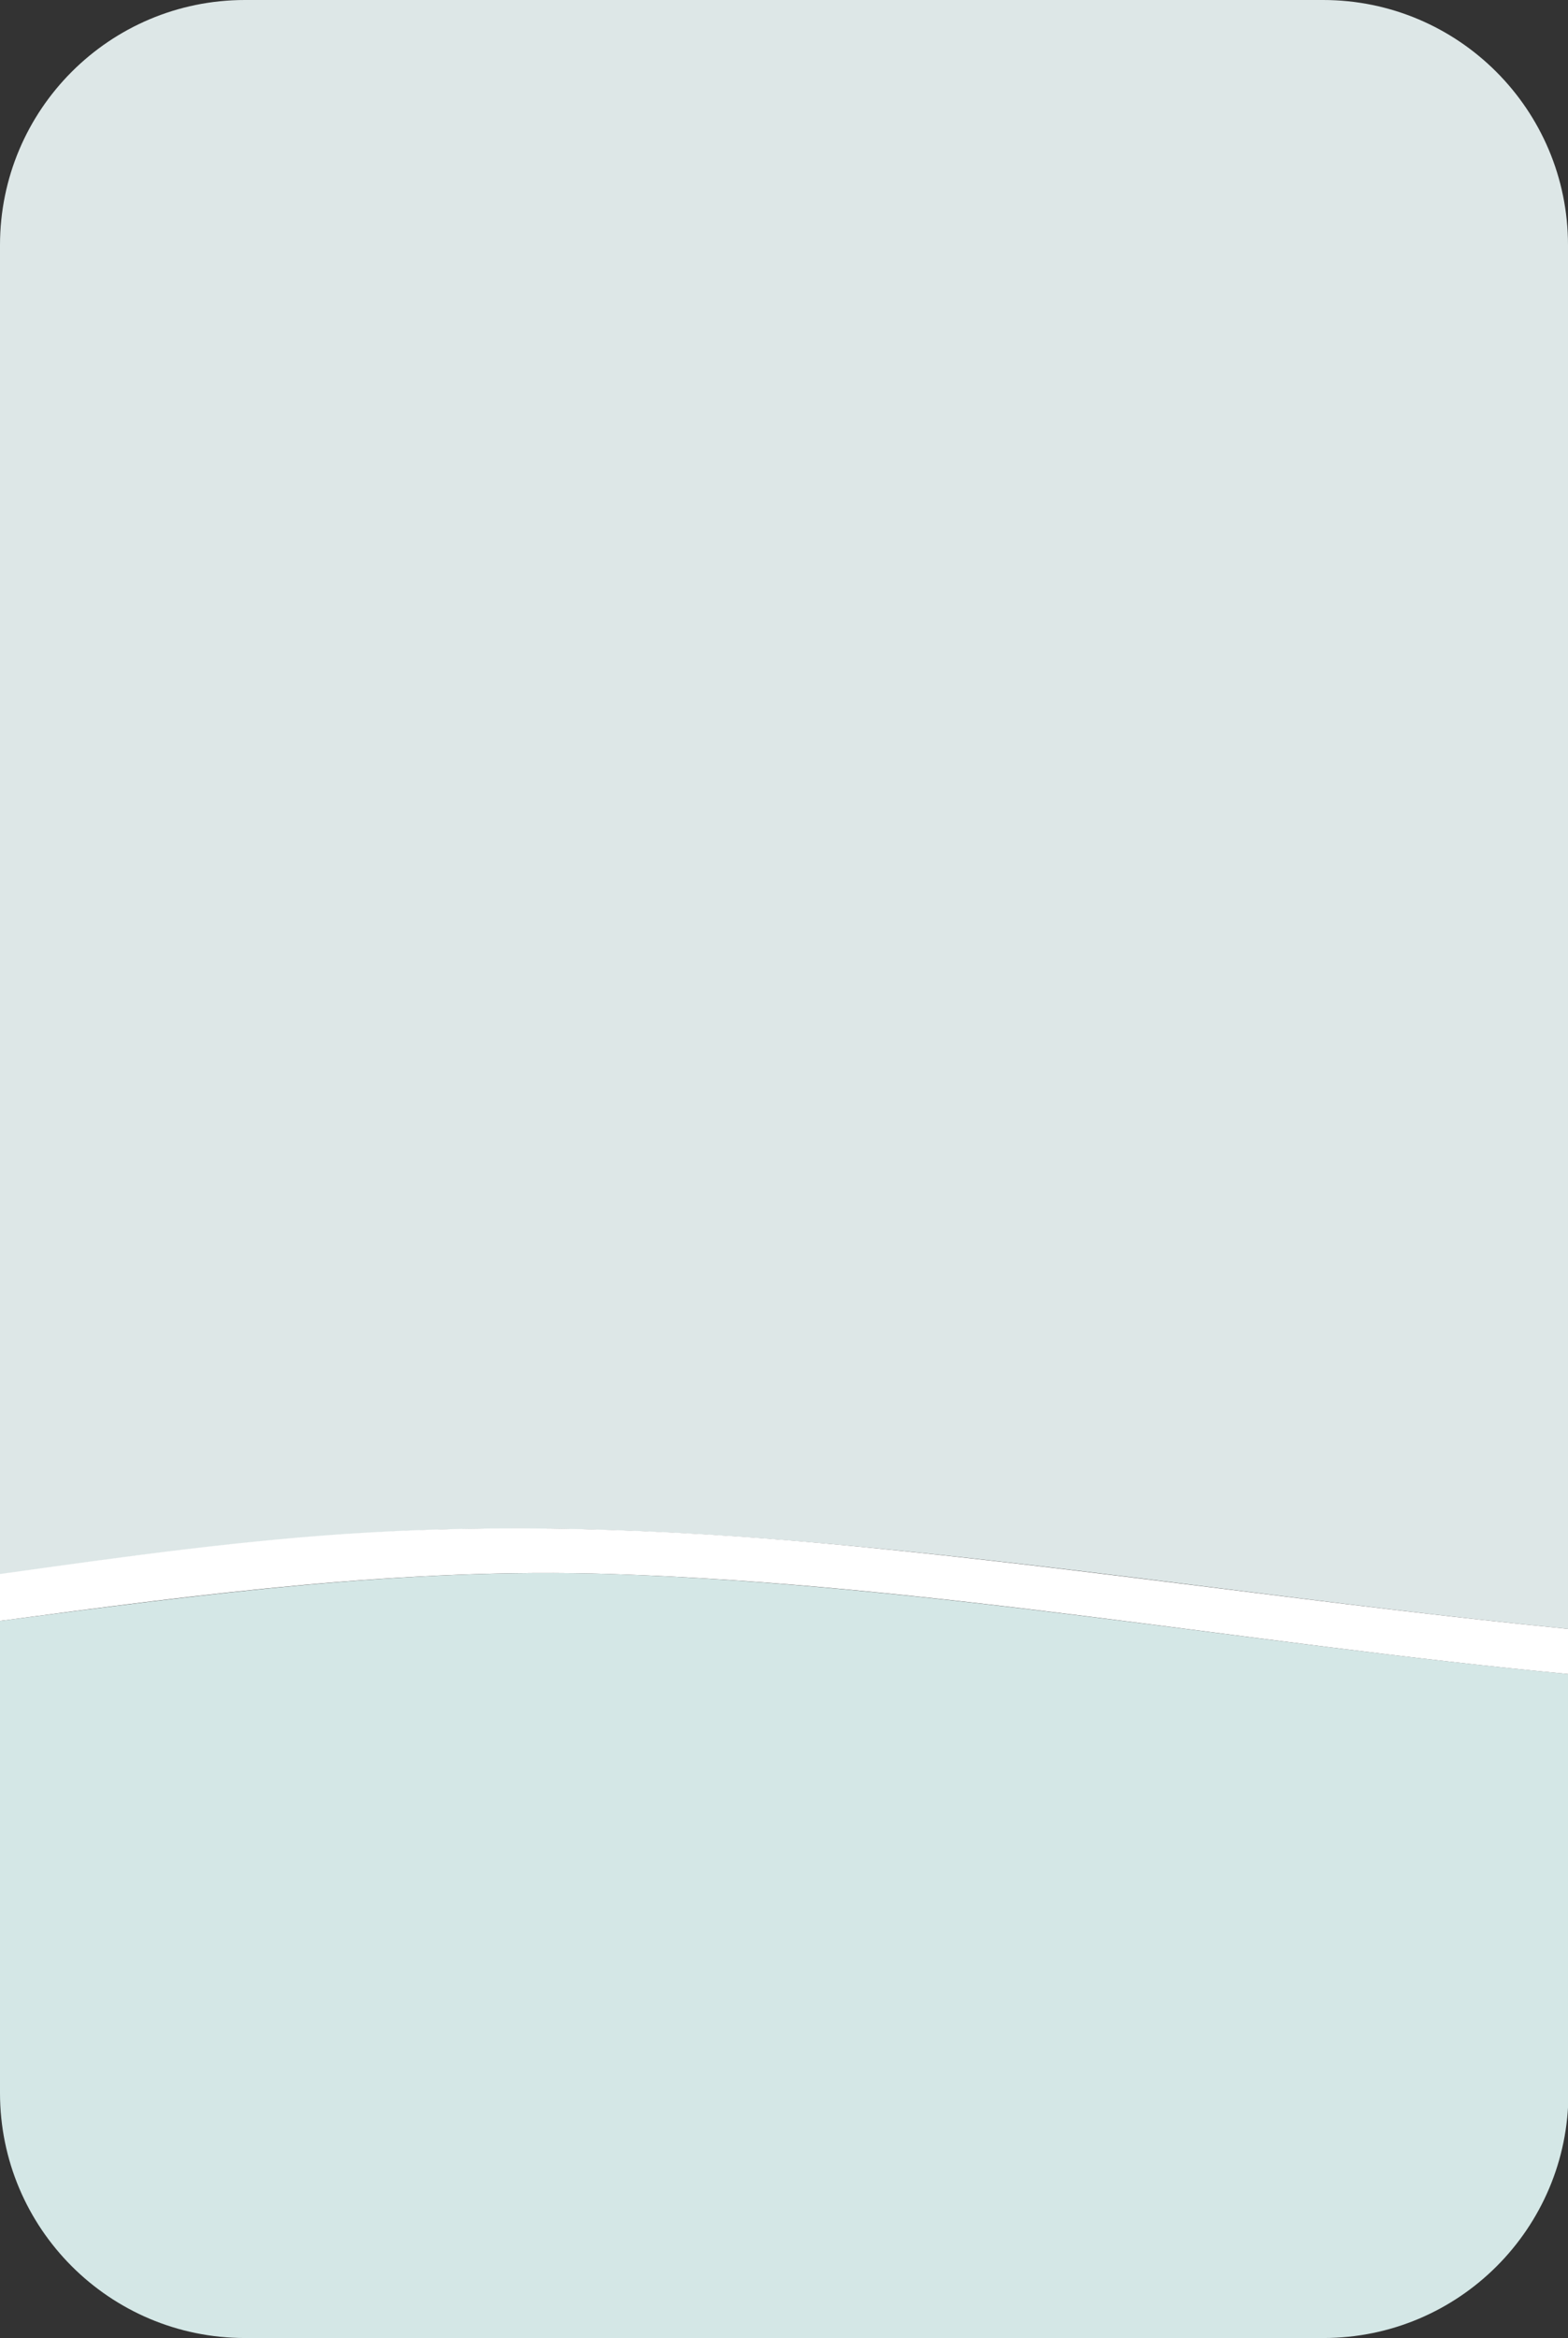
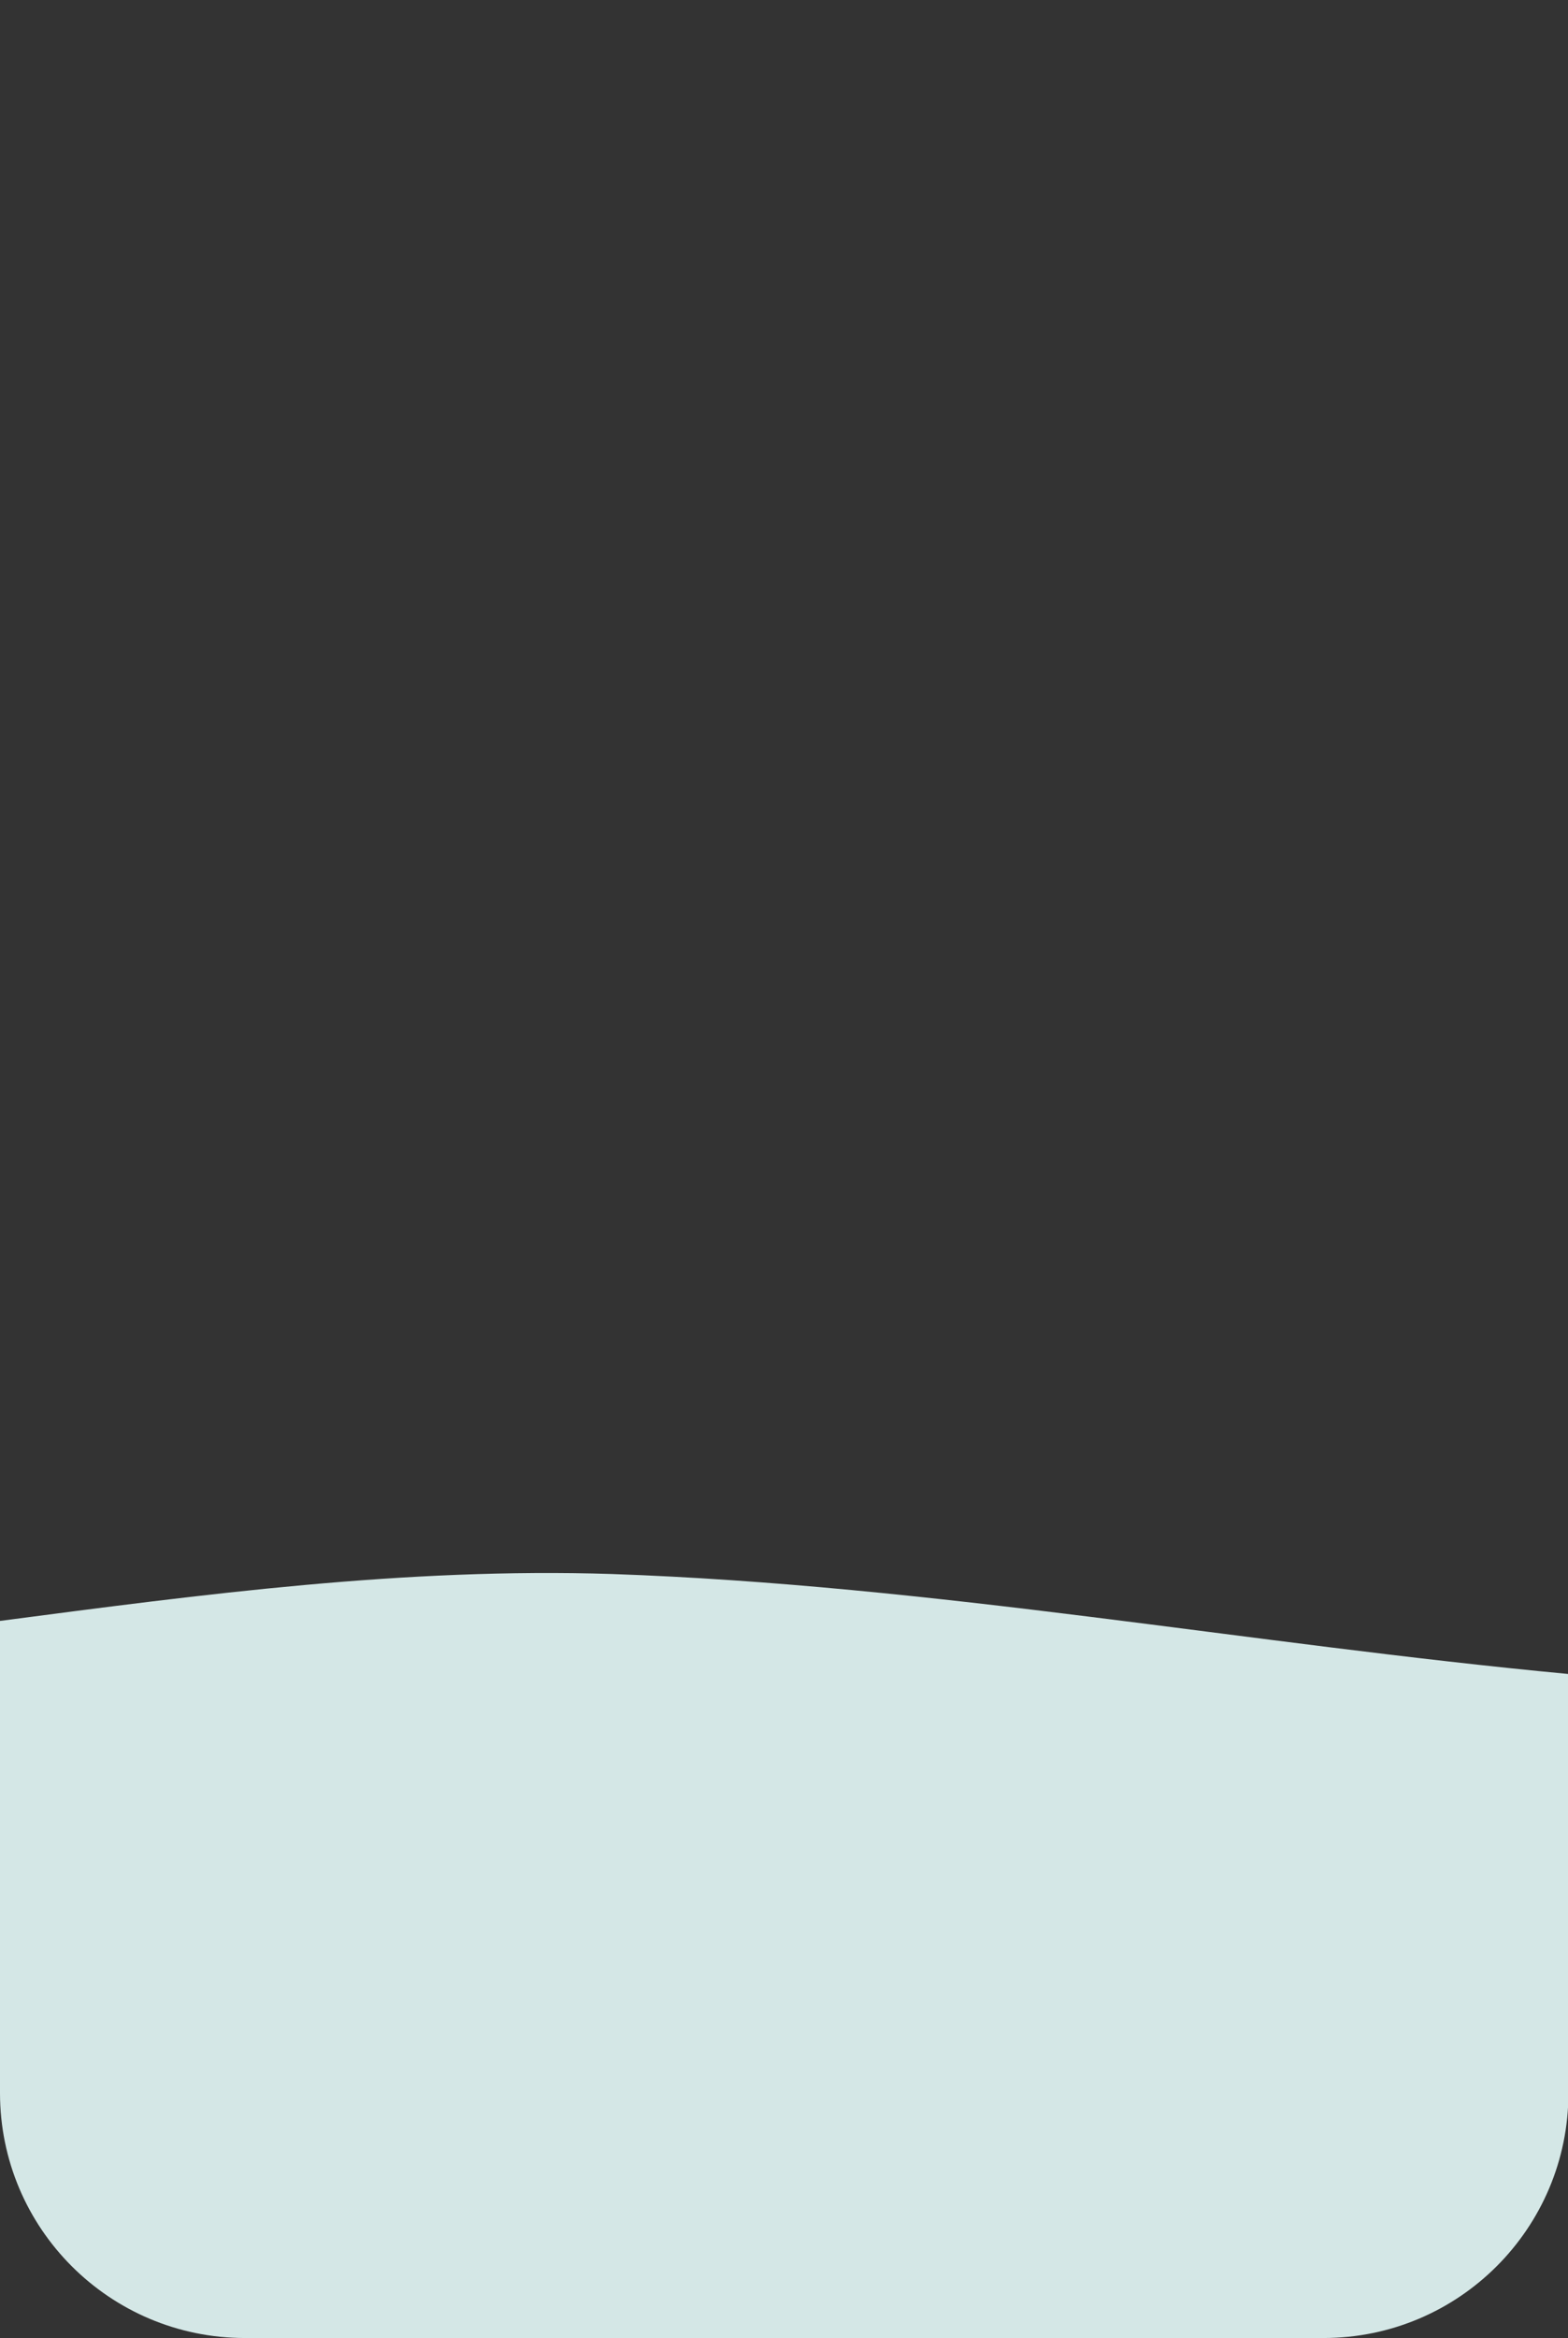
<svg xmlns="http://www.w3.org/2000/svg" version="1.1" id="圖層_1" x="0px" y="0px" width="354.6px" height="528.5px" viewBox="0 0 354.6 528.5" style="enable-background:new 0 0 354.6 528.5;" xml:space="preserve">
  <rect x="0" y="0" width="354.6" height="528.5" fill="#333333" stroke="none" />
  <style type="text/css">
	.st0{fill:#DDE7E7;}
	.st1{fill:#D4E7E6;}
	.st2{fill:#FFFFFF;}
</style>
  <g>
-     <path class="st0" d="M193.1,349.5c54,5.1,107.6,13.4,161.5,18.7V55.4c0-30.6-24.8-55.4-55.4-55.4H55.4C24.8,0,0,24.8,0,55.4v300.5   c27.7-3.9,55.5-7.8,83.5-9.4C120,344.3,156.7,346.1,193.1,349.5z" />
    <path class="st1" d="M0,366.4v106.7c0,30.6,24.8,55.4,55.4,55.4h243.9c30.6,0,55.4-24.8,55.4-55.4v-94.7   c-72.2-6.8-143.8-20.1-216.3-22.6C91.6,354.3,45.8,360.4,0,366.4z" />
-     <path class="st2" d="M193.1,349.5c-36.4-3.5-73.1-5.2-109.6-3.1c-28,1.6-55.7,5.5-83.5,9.4v10.6c45.8-6.1,91.6-12.1,138.3-10.6   c72.6,2.4,144.1,15.8,216.3,22.6v-10.2C300.7,362.9,247.1,354.7,193.1,349.5z" />
  </g>
</svg>